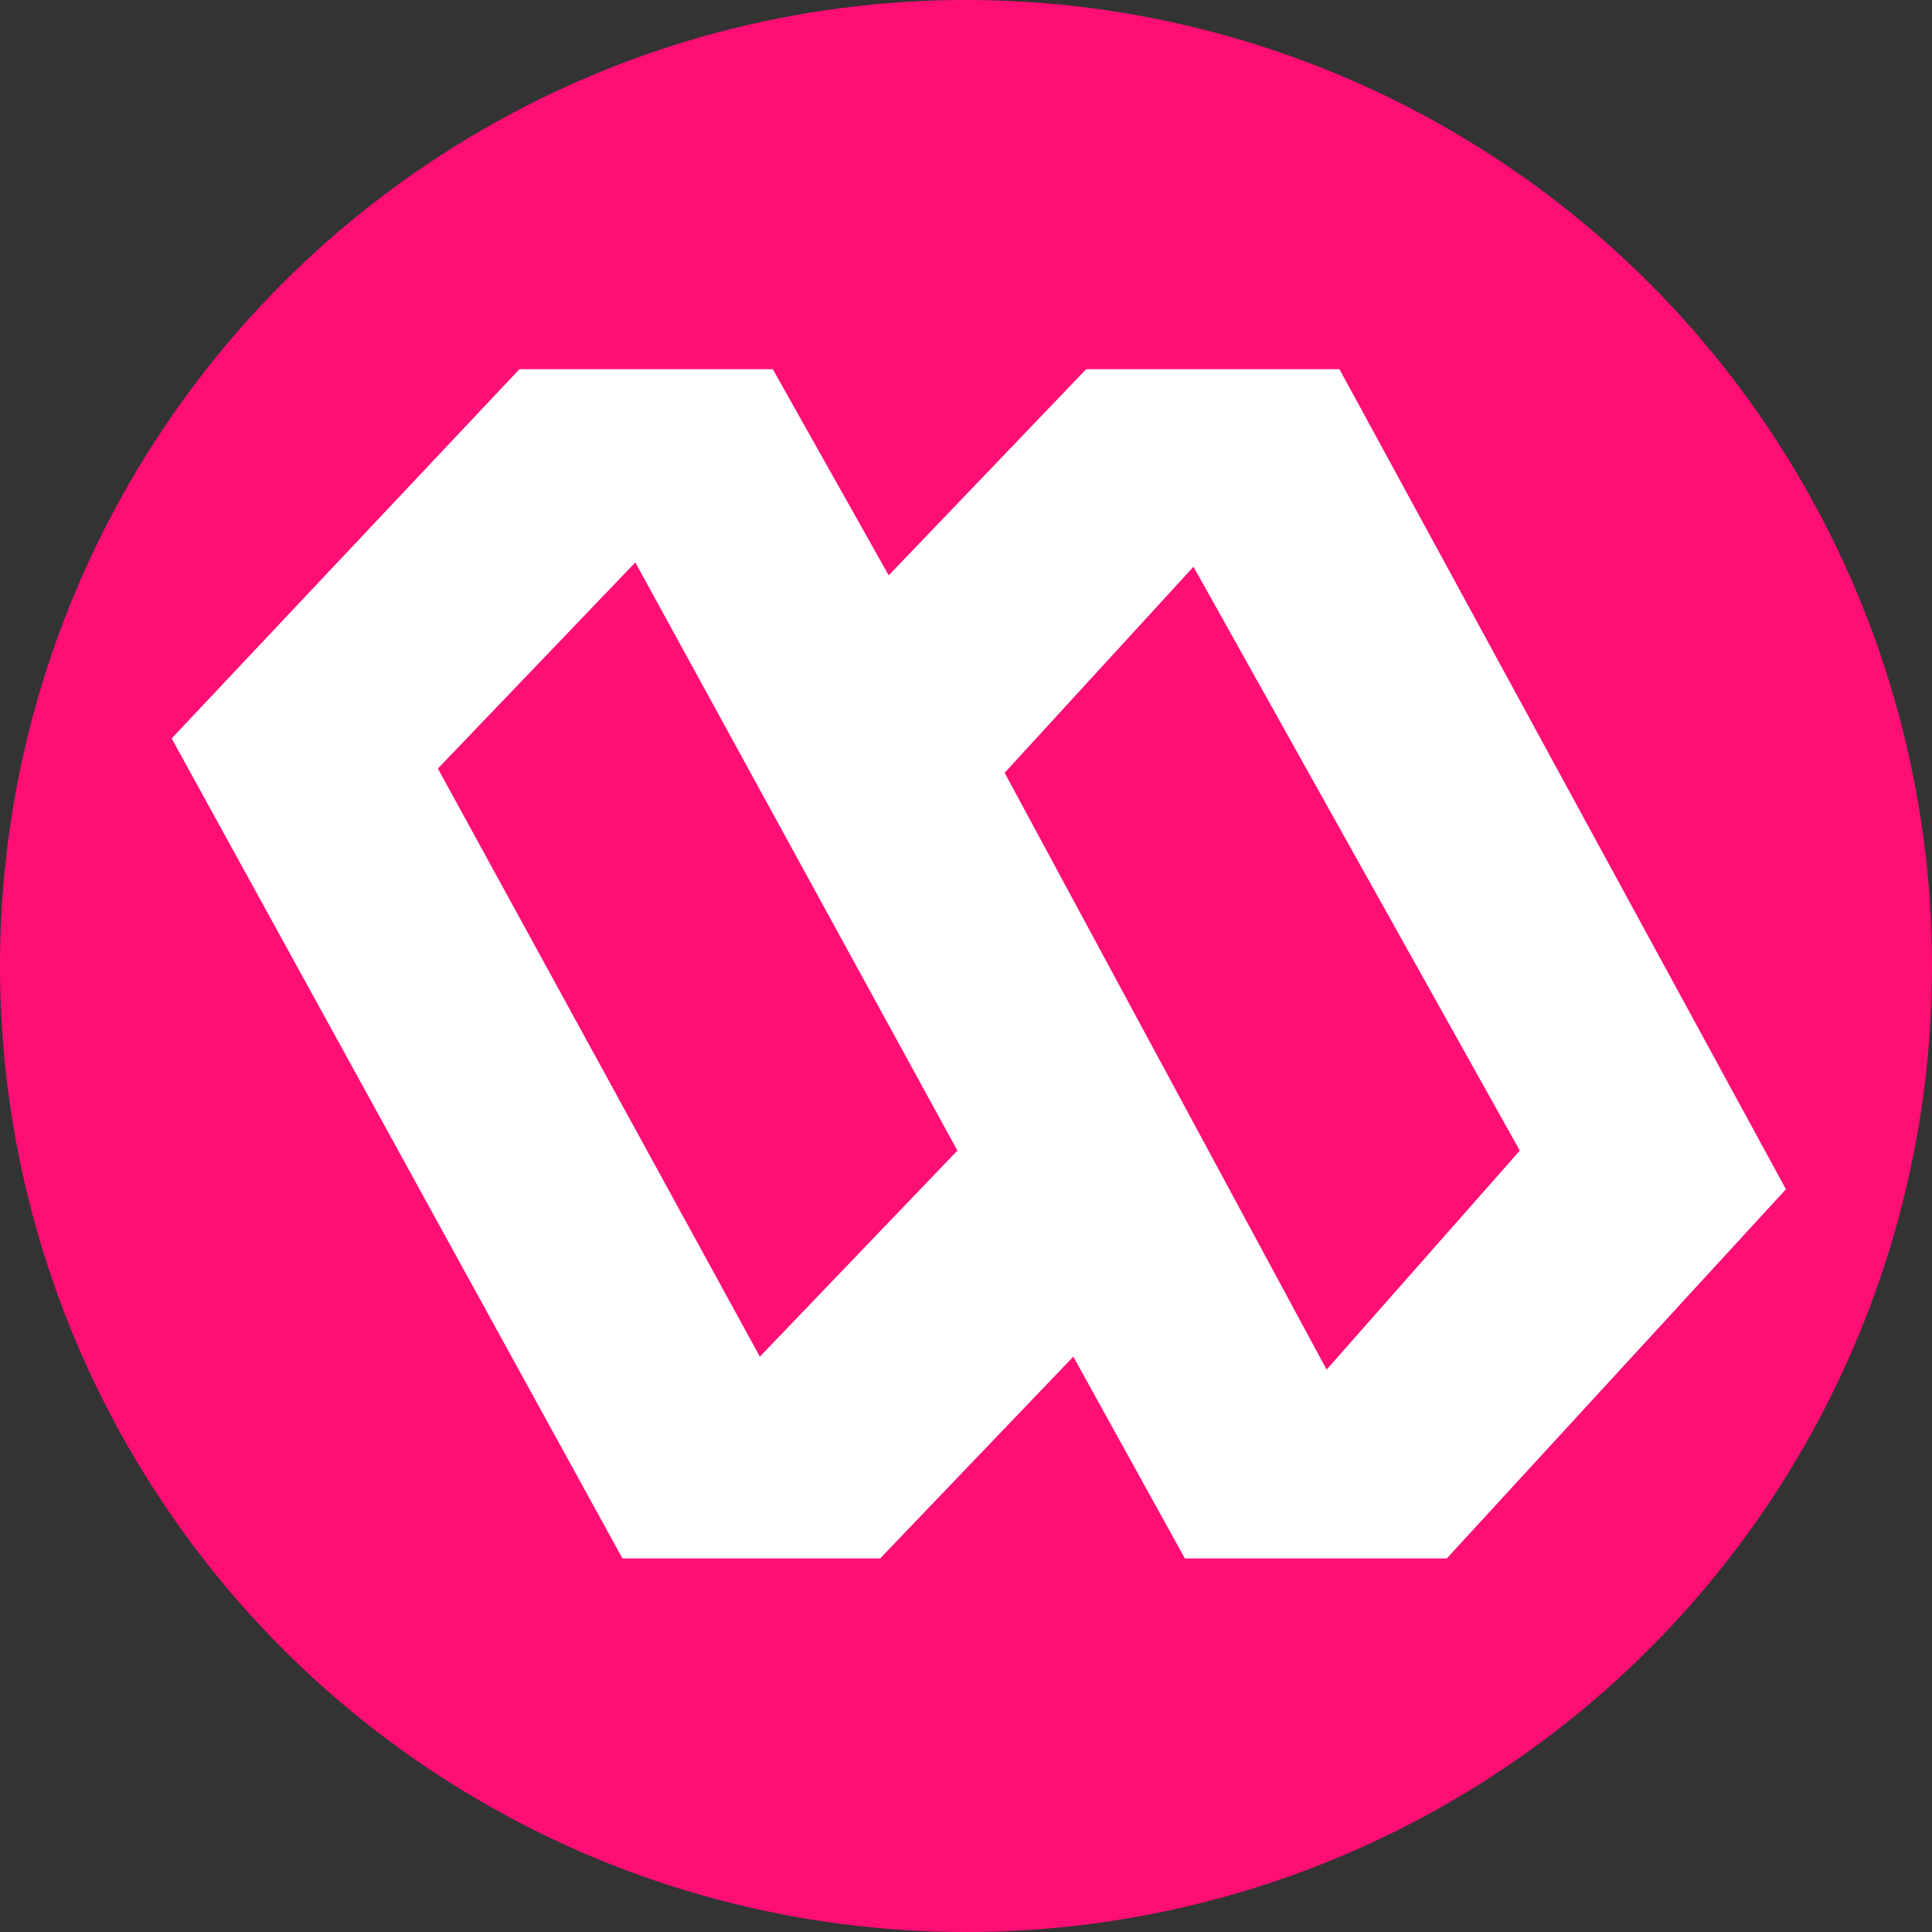
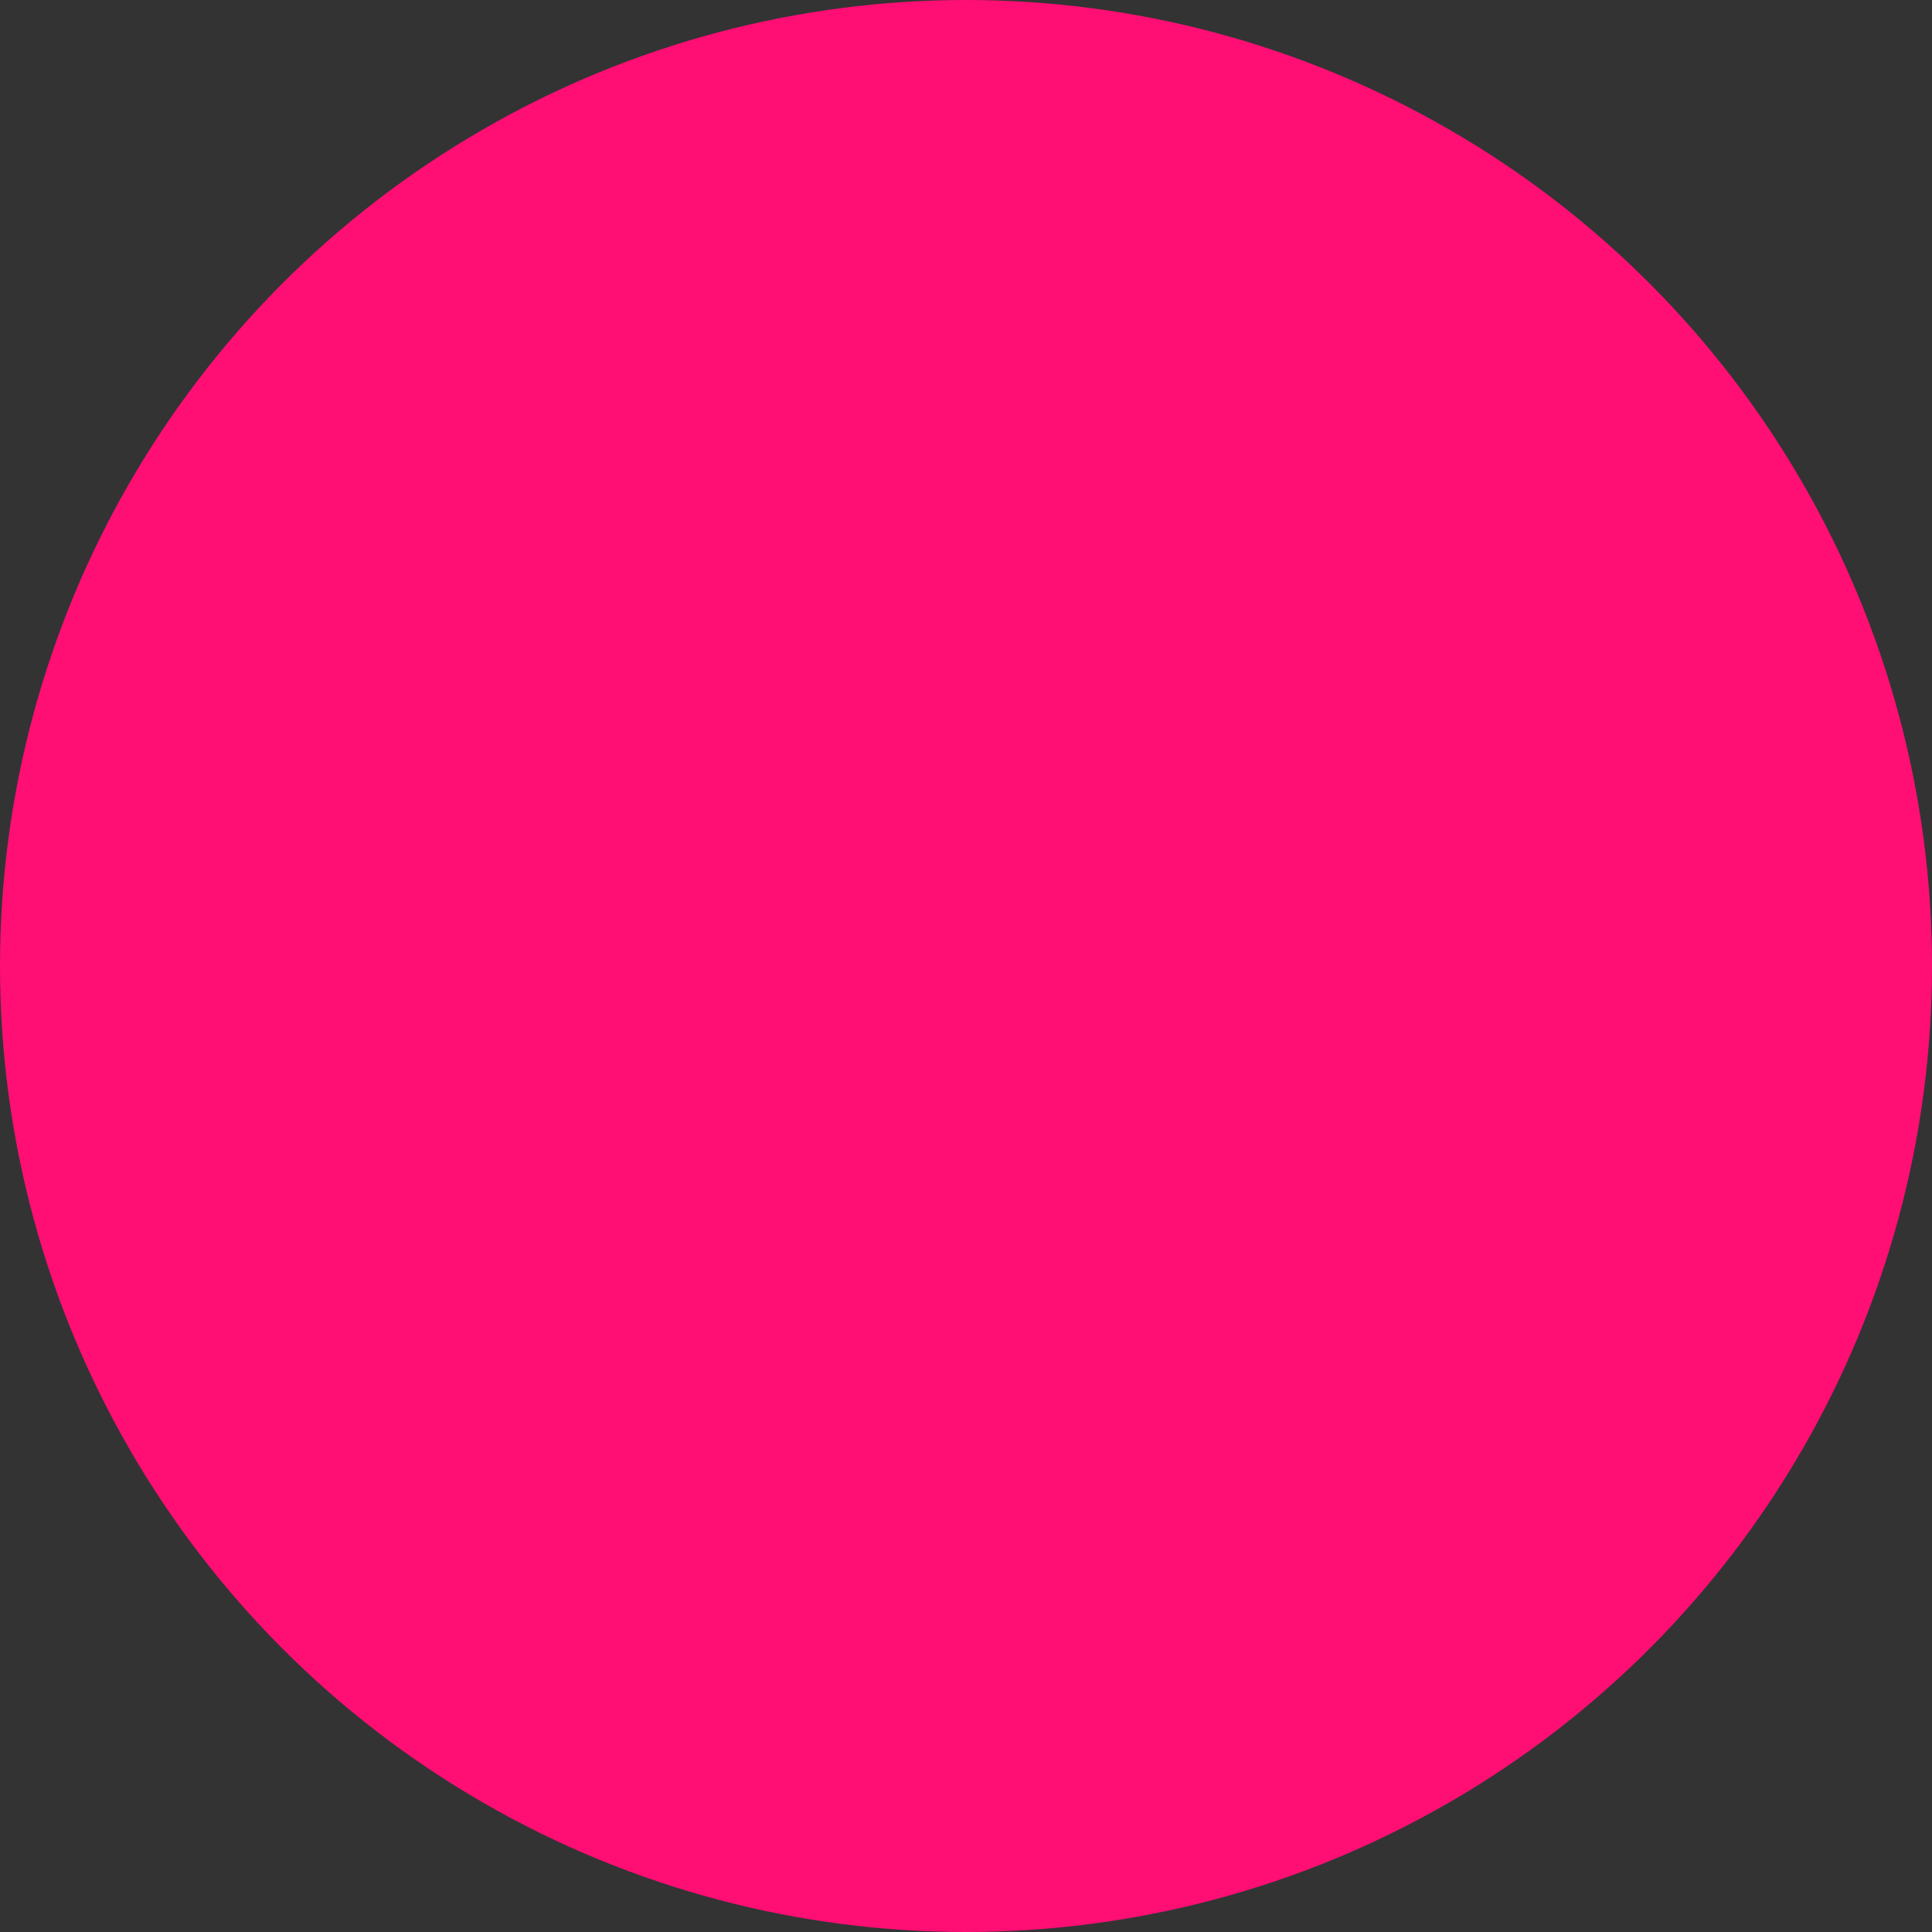
<svg xmlns="http://www.w3.org/2000/svg" width="20" height="20" viewBox="0 0 20 20" fill="none">
  <rect x="0" y="0" width="20" height="20" fill="#333333" stroke="none" />
  <circle cx="10" cy="10" r="10" fill="#FF0E74" />
-   <path fill-rule="evenodd" clip-rule="evenodd" d="M5.377 3.822L1.777 7.644L6.444 16.133H9.111L11.111 14.044L12.266 16.133H14.977L18.488 12.311L13.866 3.822H11.244L9.2 5.956L8 3.822H5.377ZM4.533 7.956L6.577 5.822L9.911 11.911L7.866 14.044L4.533 7.956ZM12.355 5.867L10.4 8L13.733 14.178L15.733 11.911L12.355 5.867Z" fill="white" />
</svg>